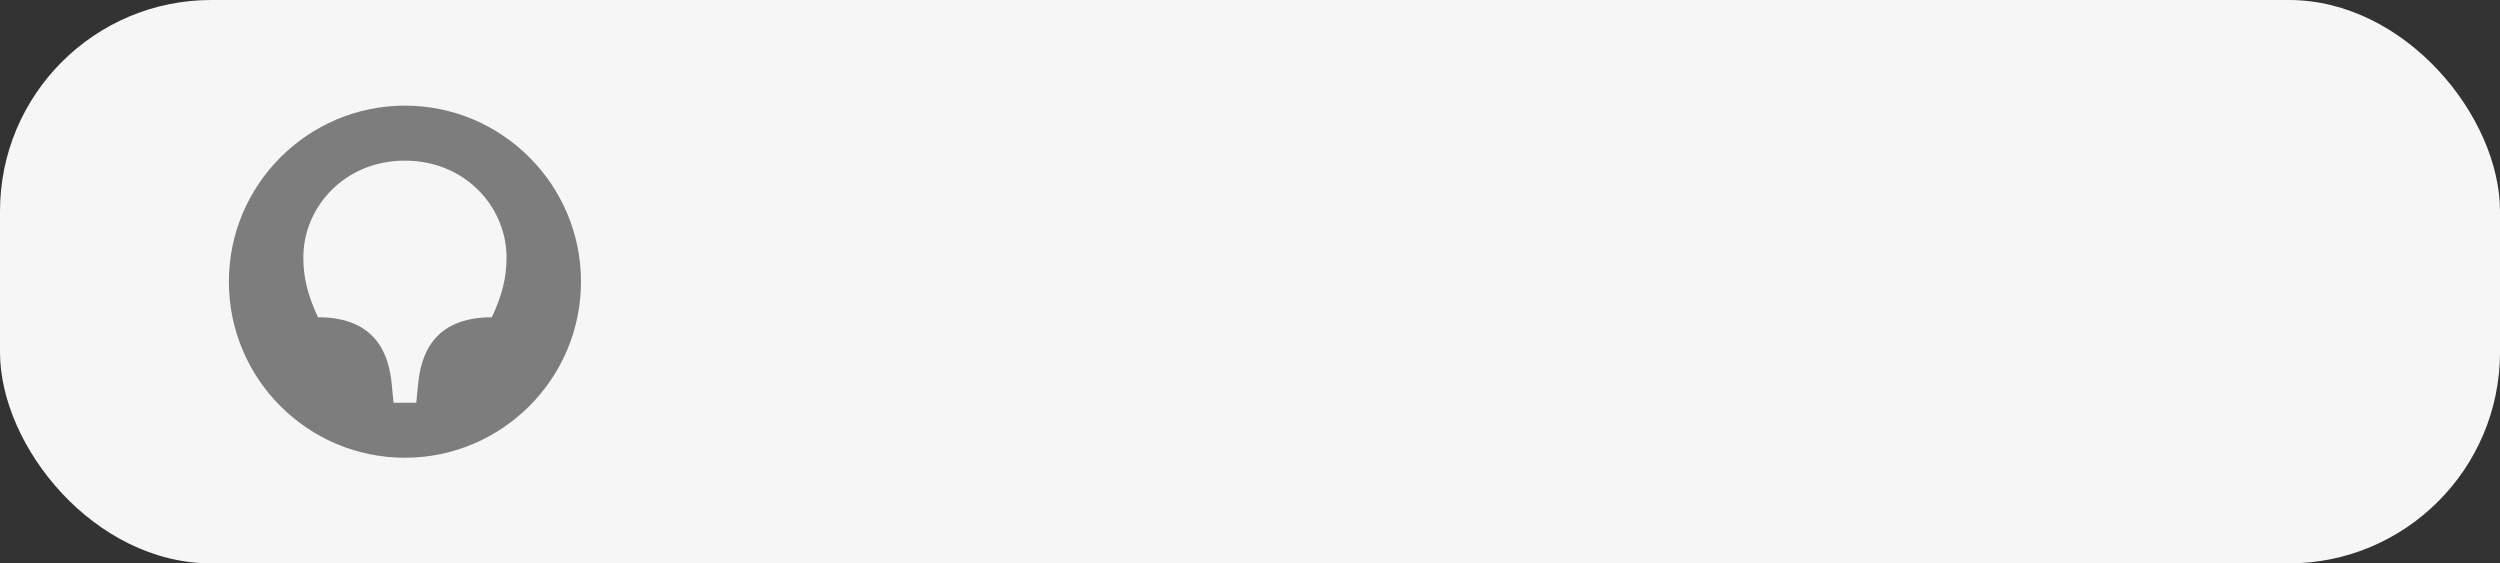
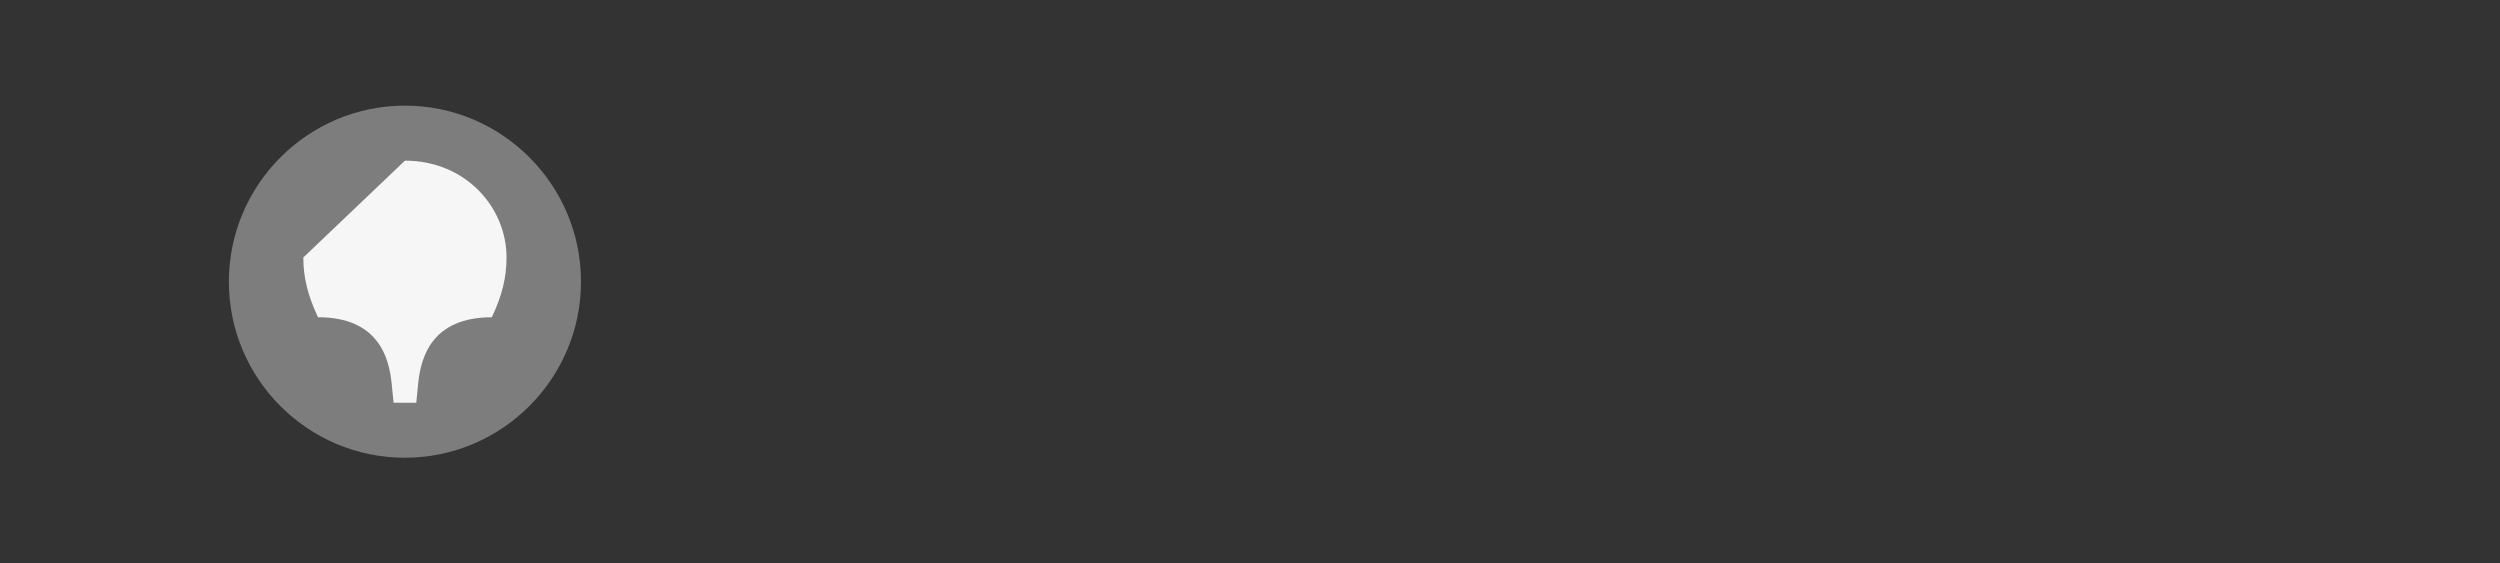
<svg xmlns="http://www.w3.org/2000/svg" width="142" height="32" viewBox="0 0 142 32" fill="none">
  <rect x="0" y="0" width="142" height="32" fill="#333333" stroke="none" />
-   <rect width="142" height="32" rx="12" fill="#F6F6F6" />
  <path fill-rule="evenodd" clip-rule="evenodd" d="M23 25.999C28.5 25.999 33 21.52 33 15.999C33 10.479 28.5 6 23 6C17.5 6 13 10.48 13 16C13 21.52 17.48 26 23 26V25.999Z" fill="#7D7D7D" />
-   <path fill-rule="evenodd" clip-rule="evenodd" d="M23 9.125C26.438 9.125 28.771 11.771 28.771 14.625C28.771 15.771 28.521 16.771 27.937 18.021C24.521 18.021 23.896 20.292 23.75 21.812L23.645 22.874H22.354L22.249 21.812C22.103 20.291 21.479 18.02 18.062 18.02C17.479 16.77 17.229 15.77 17.229 14.624C17.229 11.77 19.562 9.124 22.999 9.124L23 9.125Z" fill="#F6F6F6" />
+   <path fill-rule="evenodd" clip-rule="evenodd" d="M23 9.125C26.438 9.125 28.771 11.771 28.771 14.625C28.771 15.771 28.521 16.771 27.937 18.021C24.521 18.021 23.896 20.292 23.75 21.812L23.645 22.874H22.354L22.249 21.812C22.103 20.291 21.479 18.02 18.062 18.02C17.479 16.77 17.229 15.77 17.229 14.624L23 9.125Z" fill="#F6F6F6" />
</svg>